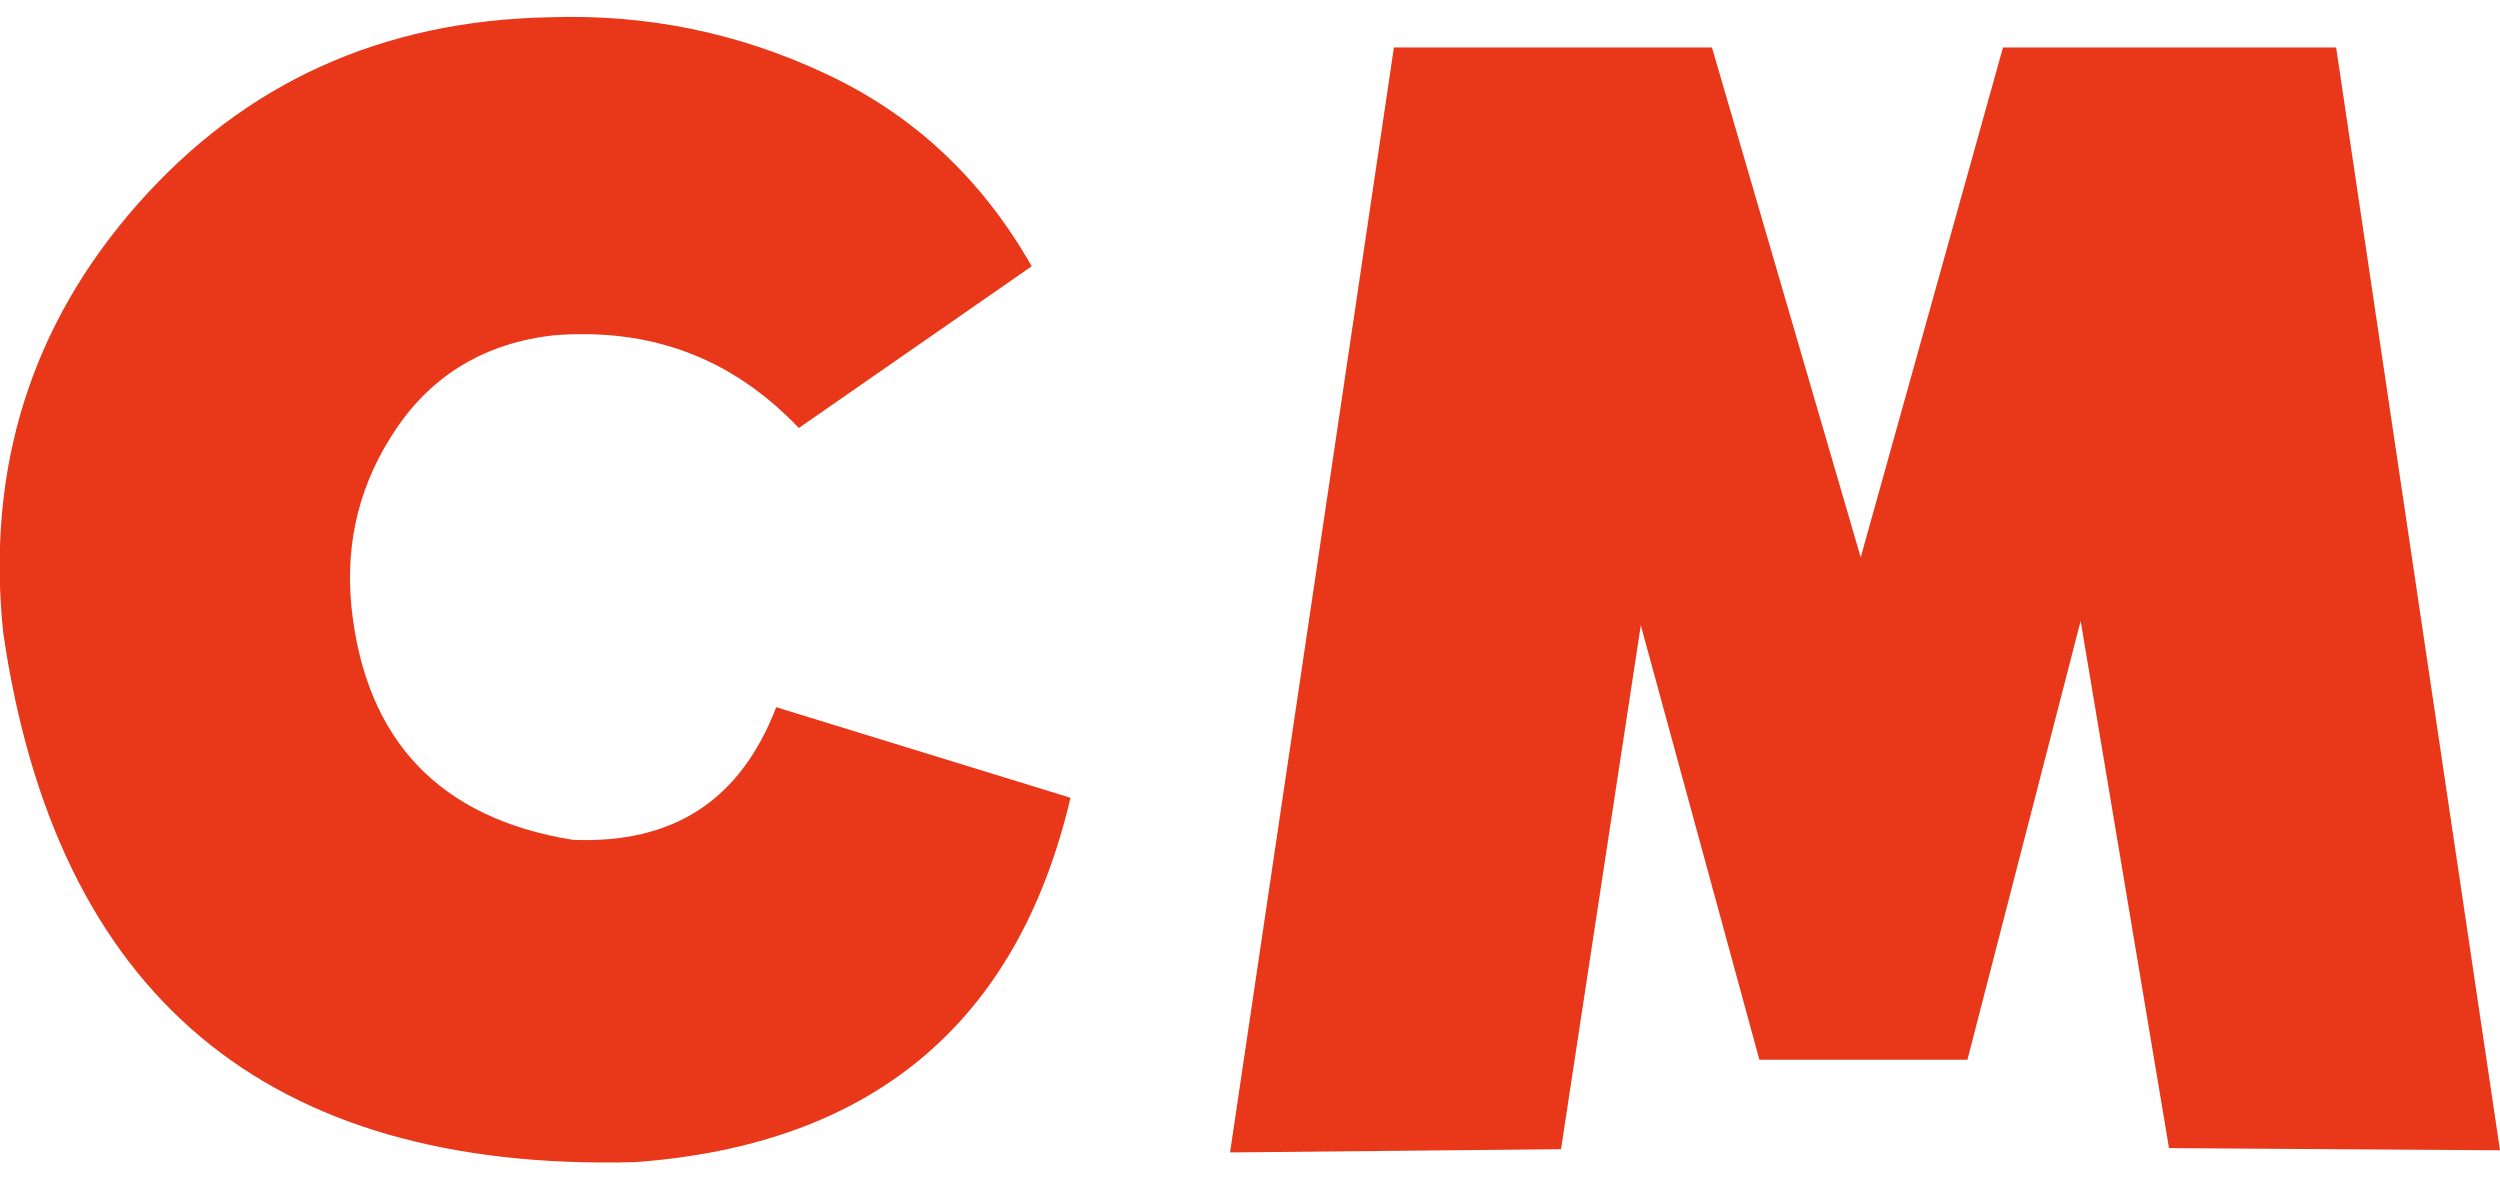
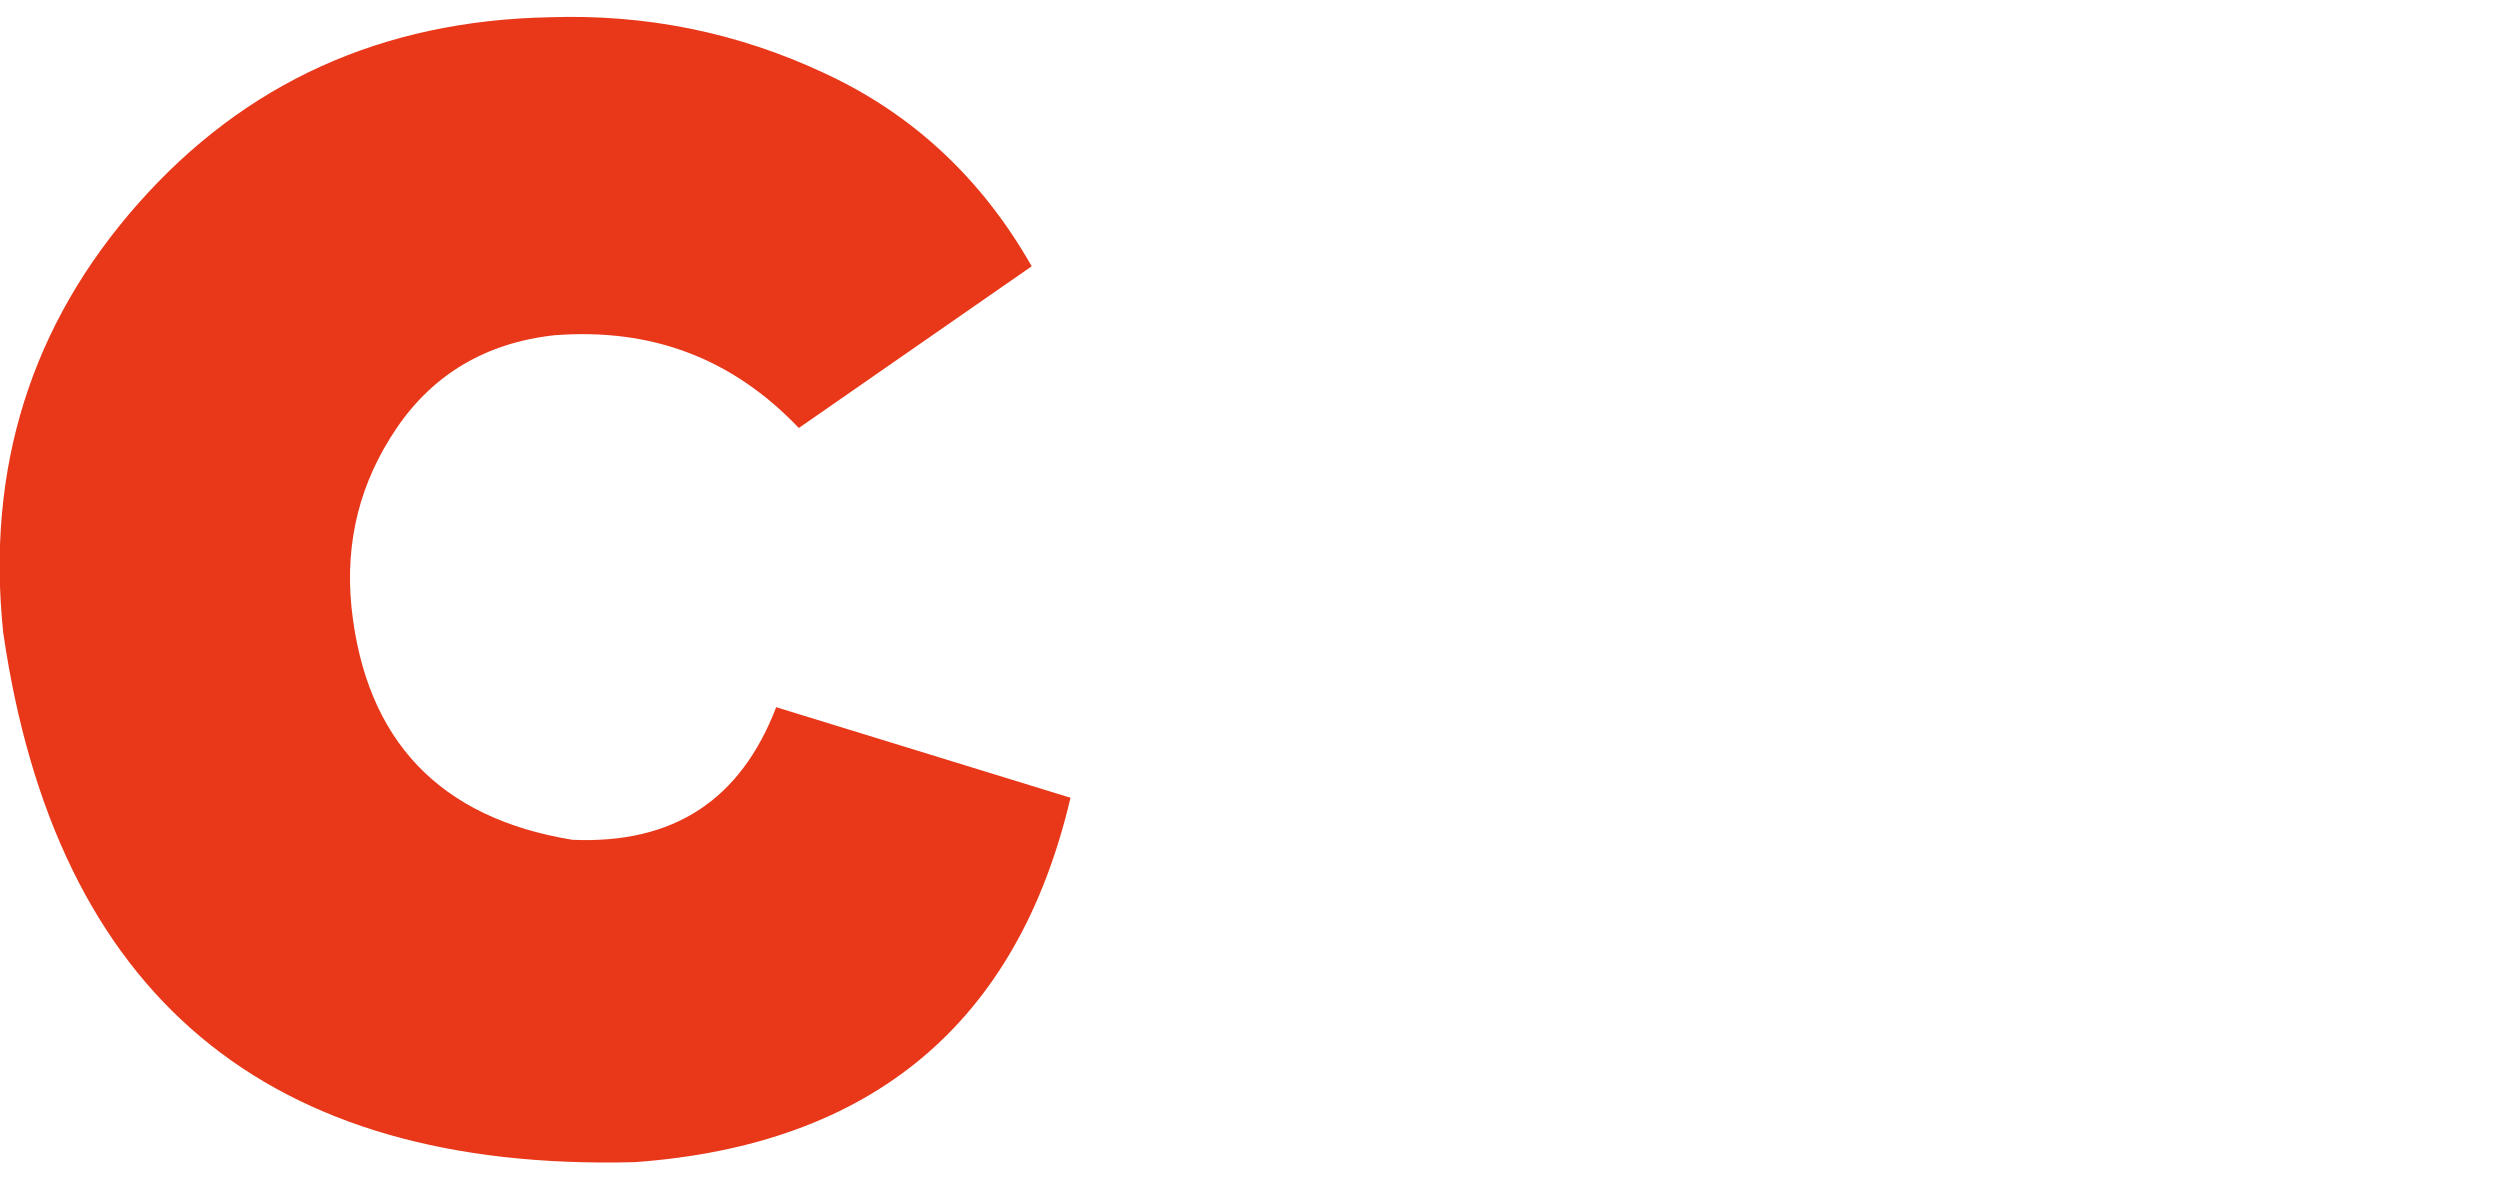
<svg xmlns="http://www.w3.org/2000/svg" version="1.1" id="レイヤー_1" x="0px" y="0px" width="23.19px" height="10.94px" viewBox="0 0 23.19 10.94" style="enable-background:new 0 0 23.19 10.94;" xml:space="preserve">
  <style type="text/css">
	.st0{fill:#E83819;}
</style>
  <g>
    <g>
      <path class="st0" d="M5.31,7.79c0.94,0.04,1.56-0.37,1.89-1.23L9.93,7.4c-0.49,2.09-1.84,3.22-4.04,3.38    c-3.42,0.09-5.37-1.55-5.86-4.91c-0.16-1.53,0.26-2.86,1.25-3.98c0.99-1.12,2.26-1.7,3.82-1.73C5.99,0.13,6.84,0.3,7.65,0.68    c0.82,0.38,1.46,0.98,1.92,1.79l-2.16,1.5C6.79,3.32,6.04,3.04,5.14,3.11C4.51,3.18,4.02,3.47,3.68,3.97    C3.34,4.47,3.2,5.02,3.26,5.63C3.39,6.87,4.08,7.59,5.31,7.79z" />
-       <path class="st0" d="M19.3,5.76l-1.05,4.07h-1.93L15.22,5.8l-0.74,4.86l-3.07,0.03l1.52-10.25h2.95l1.38,4.73l1.32-4.73h3.09    l1.52,10.23l-3.07-0.02L19.3,5.76z" />
    </g>
  </g>
</svg>